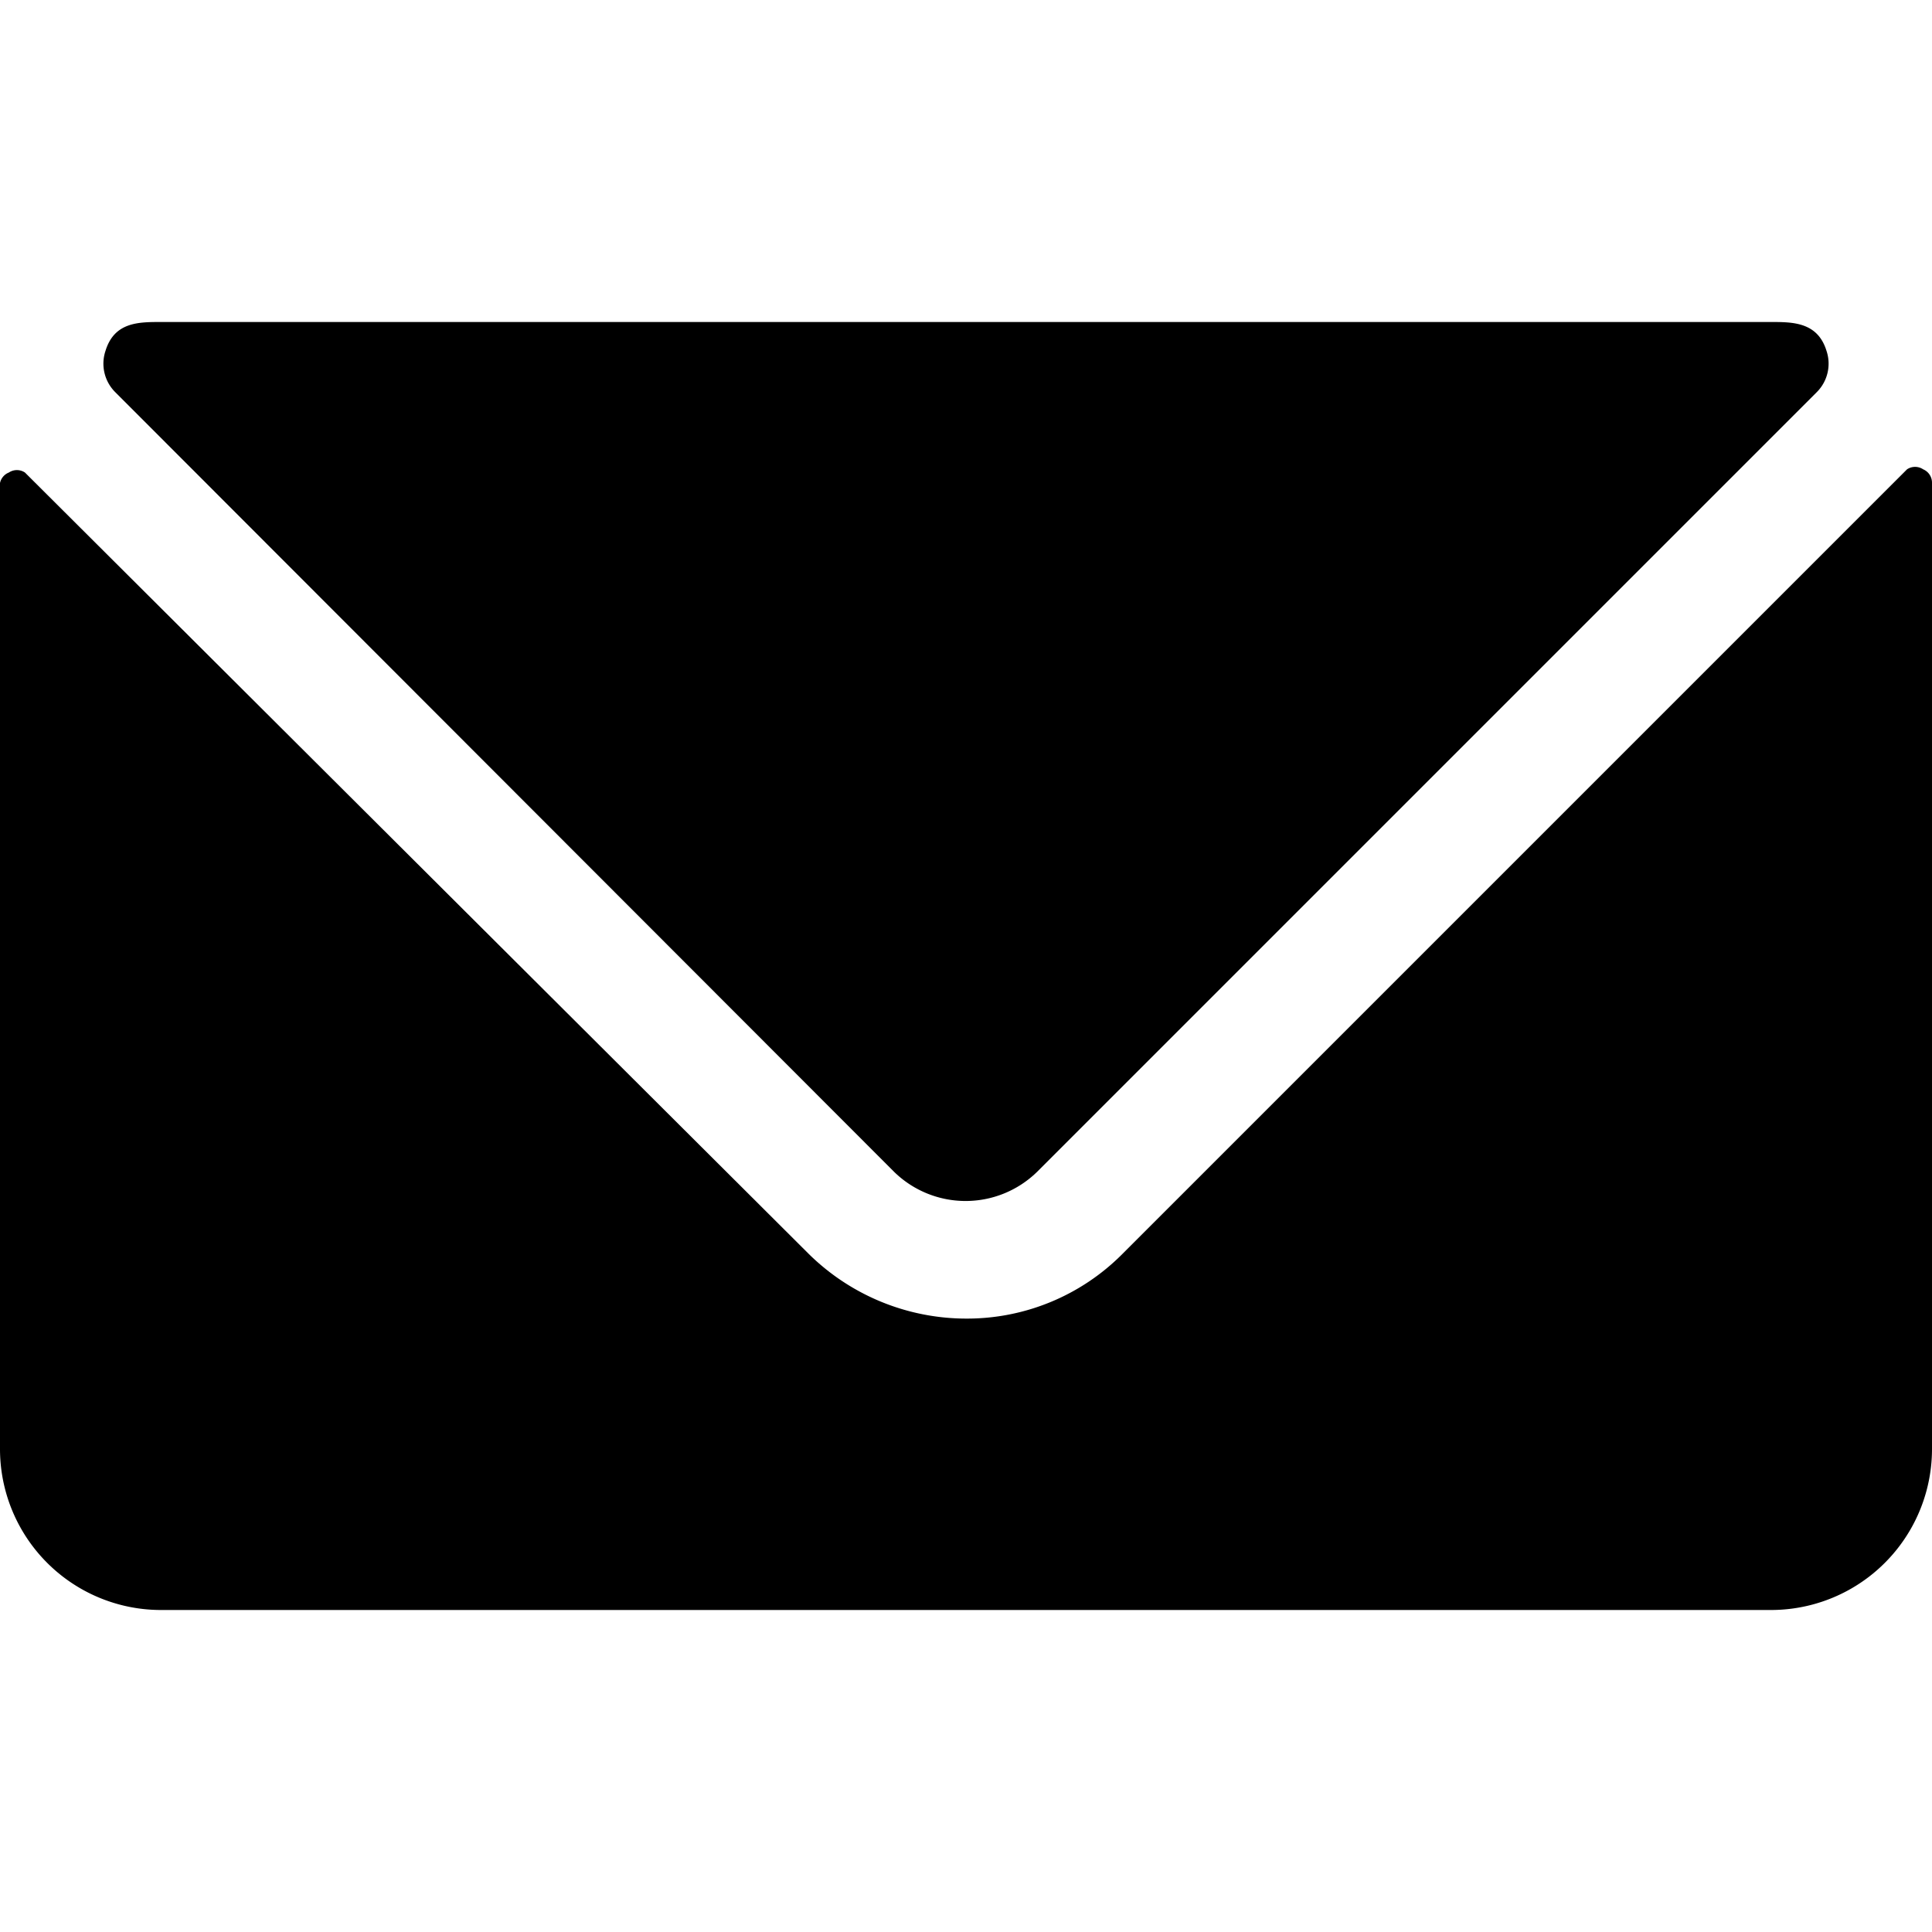
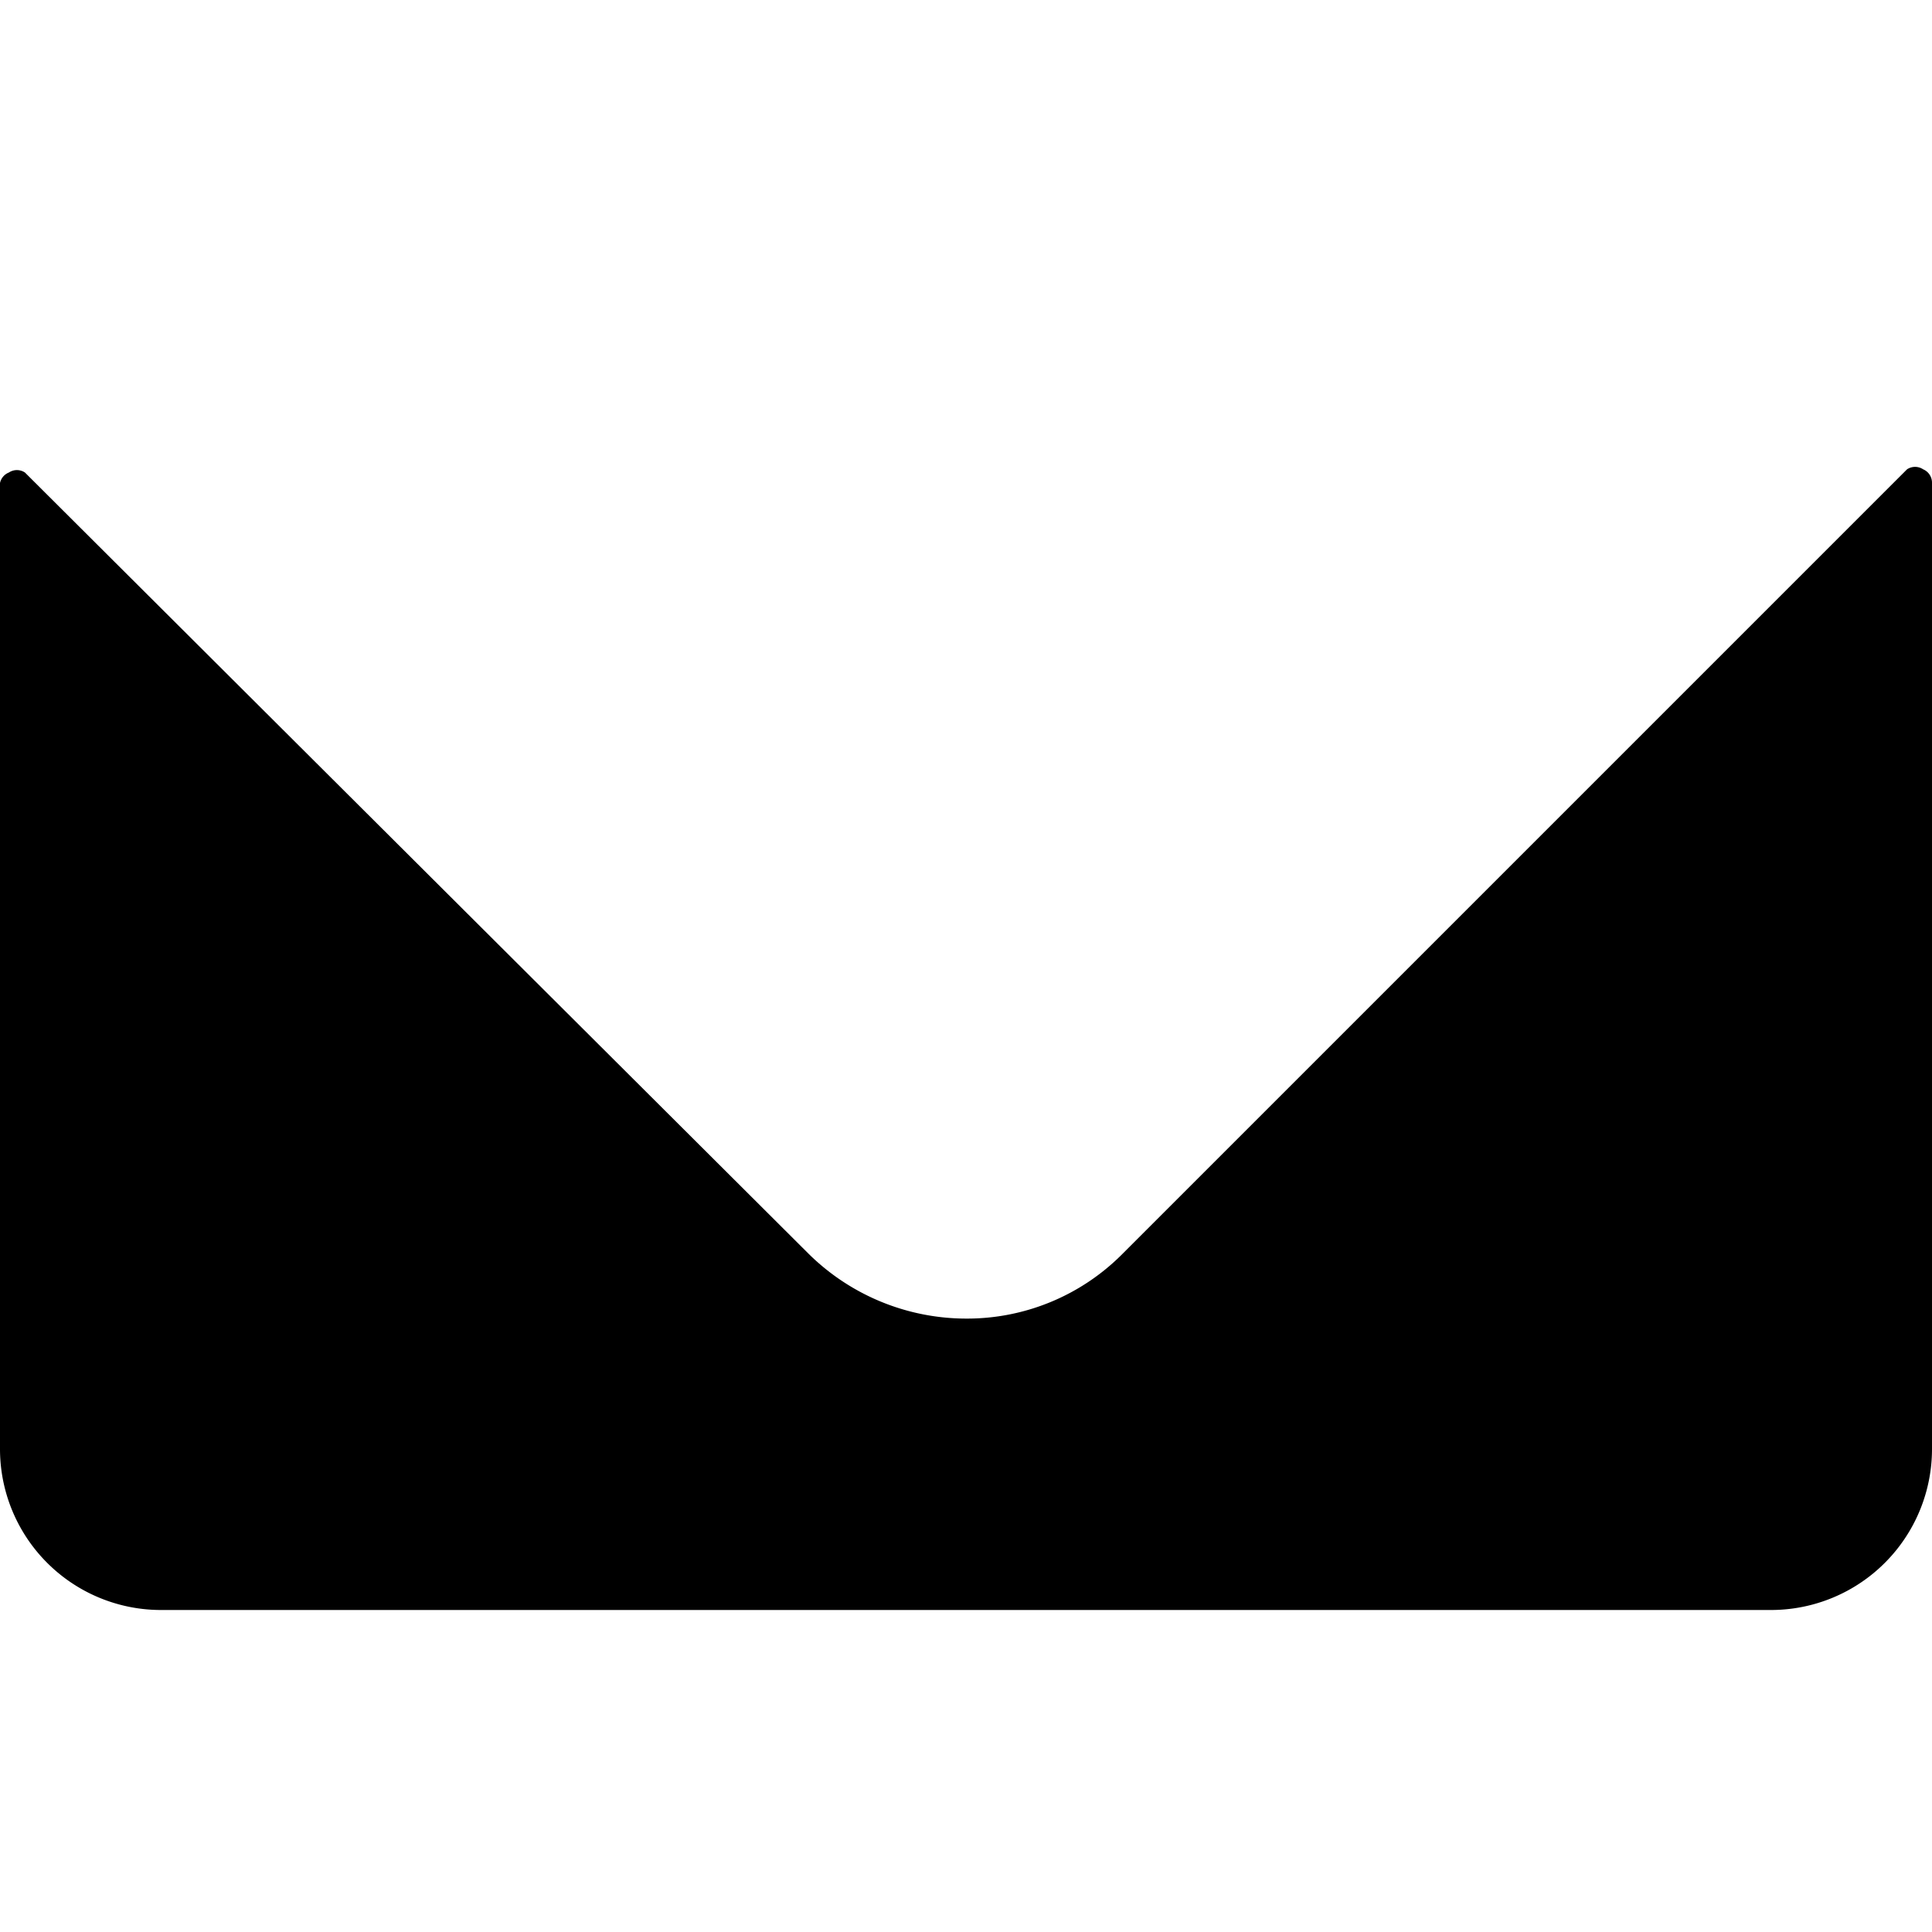
<svg xmlns="http://www.w3.org/2000/svg" viewBox="0 0 120 120" id="Email-Action-Unread--Streamline-Ultimate" height="120" width="120">
  <desc>
    Email Action Unread Streamline Icon: https://streamlinehq.com
  </desc>
  <g>
    <path d="M119.45 29.15a0.9 0.9 0 0 0 -1 0l-48.75 48.75a13.6 13.6 0 0 1 -9.7 4 13.95 13.95 0 0 1 -9.75 -4L1.55 29.35a0.9 0.9 0 0 0 -1 0A0.9 0.9 0 0 0 0 30v60a10 10 0 0 0 10 10h100a10 10 0 0 0 10 -10V30a0.9 0.9 0 0 0 -0.55 -0.85Z" fill="#000000" stroke-width="5" />
-     <path d="M55.55 72.8a6.35 6.35 0 0 0 8.85 0l48.45 -48.45a2.5 2.5 0 0 0 0.6 -2.55C112.9 20 111.35 20 110 20H10c-1.4 0 -2.9 0 -3.45 1.8a2.5 2.5 0 0 0 0.6 2.55Z" fill="#000000" stroke-width="5" />
  </g>
</svg>